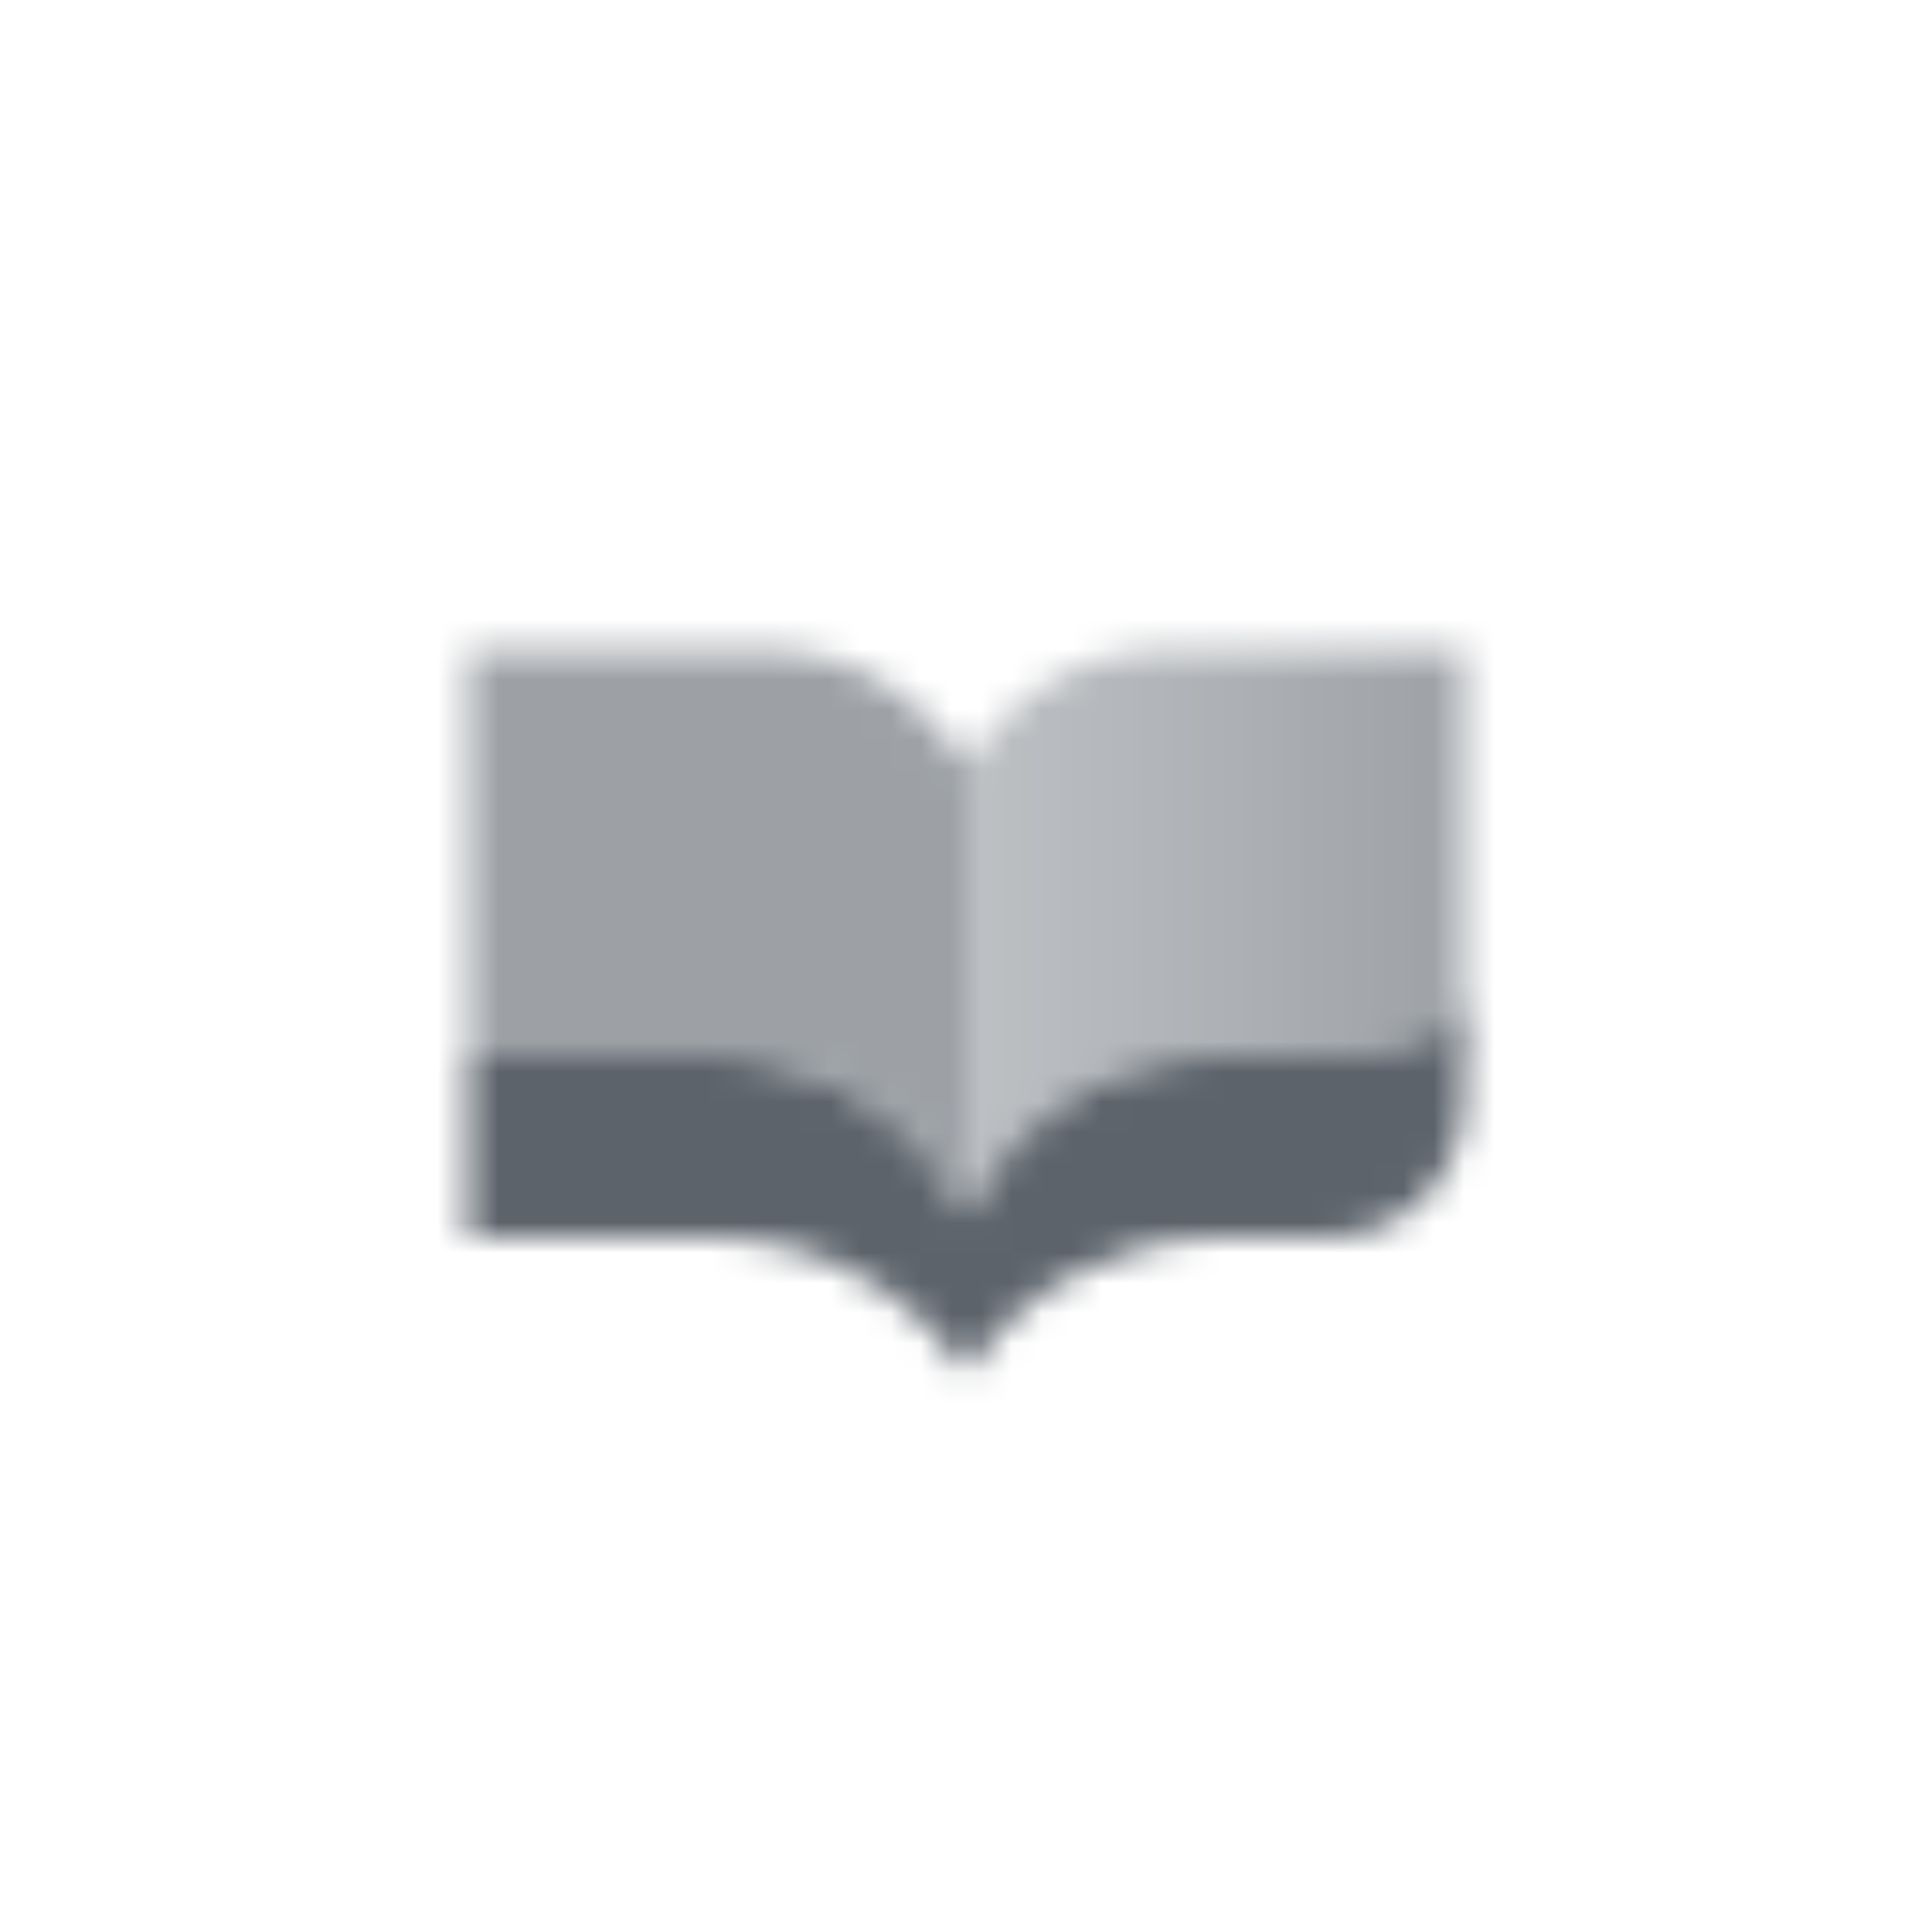
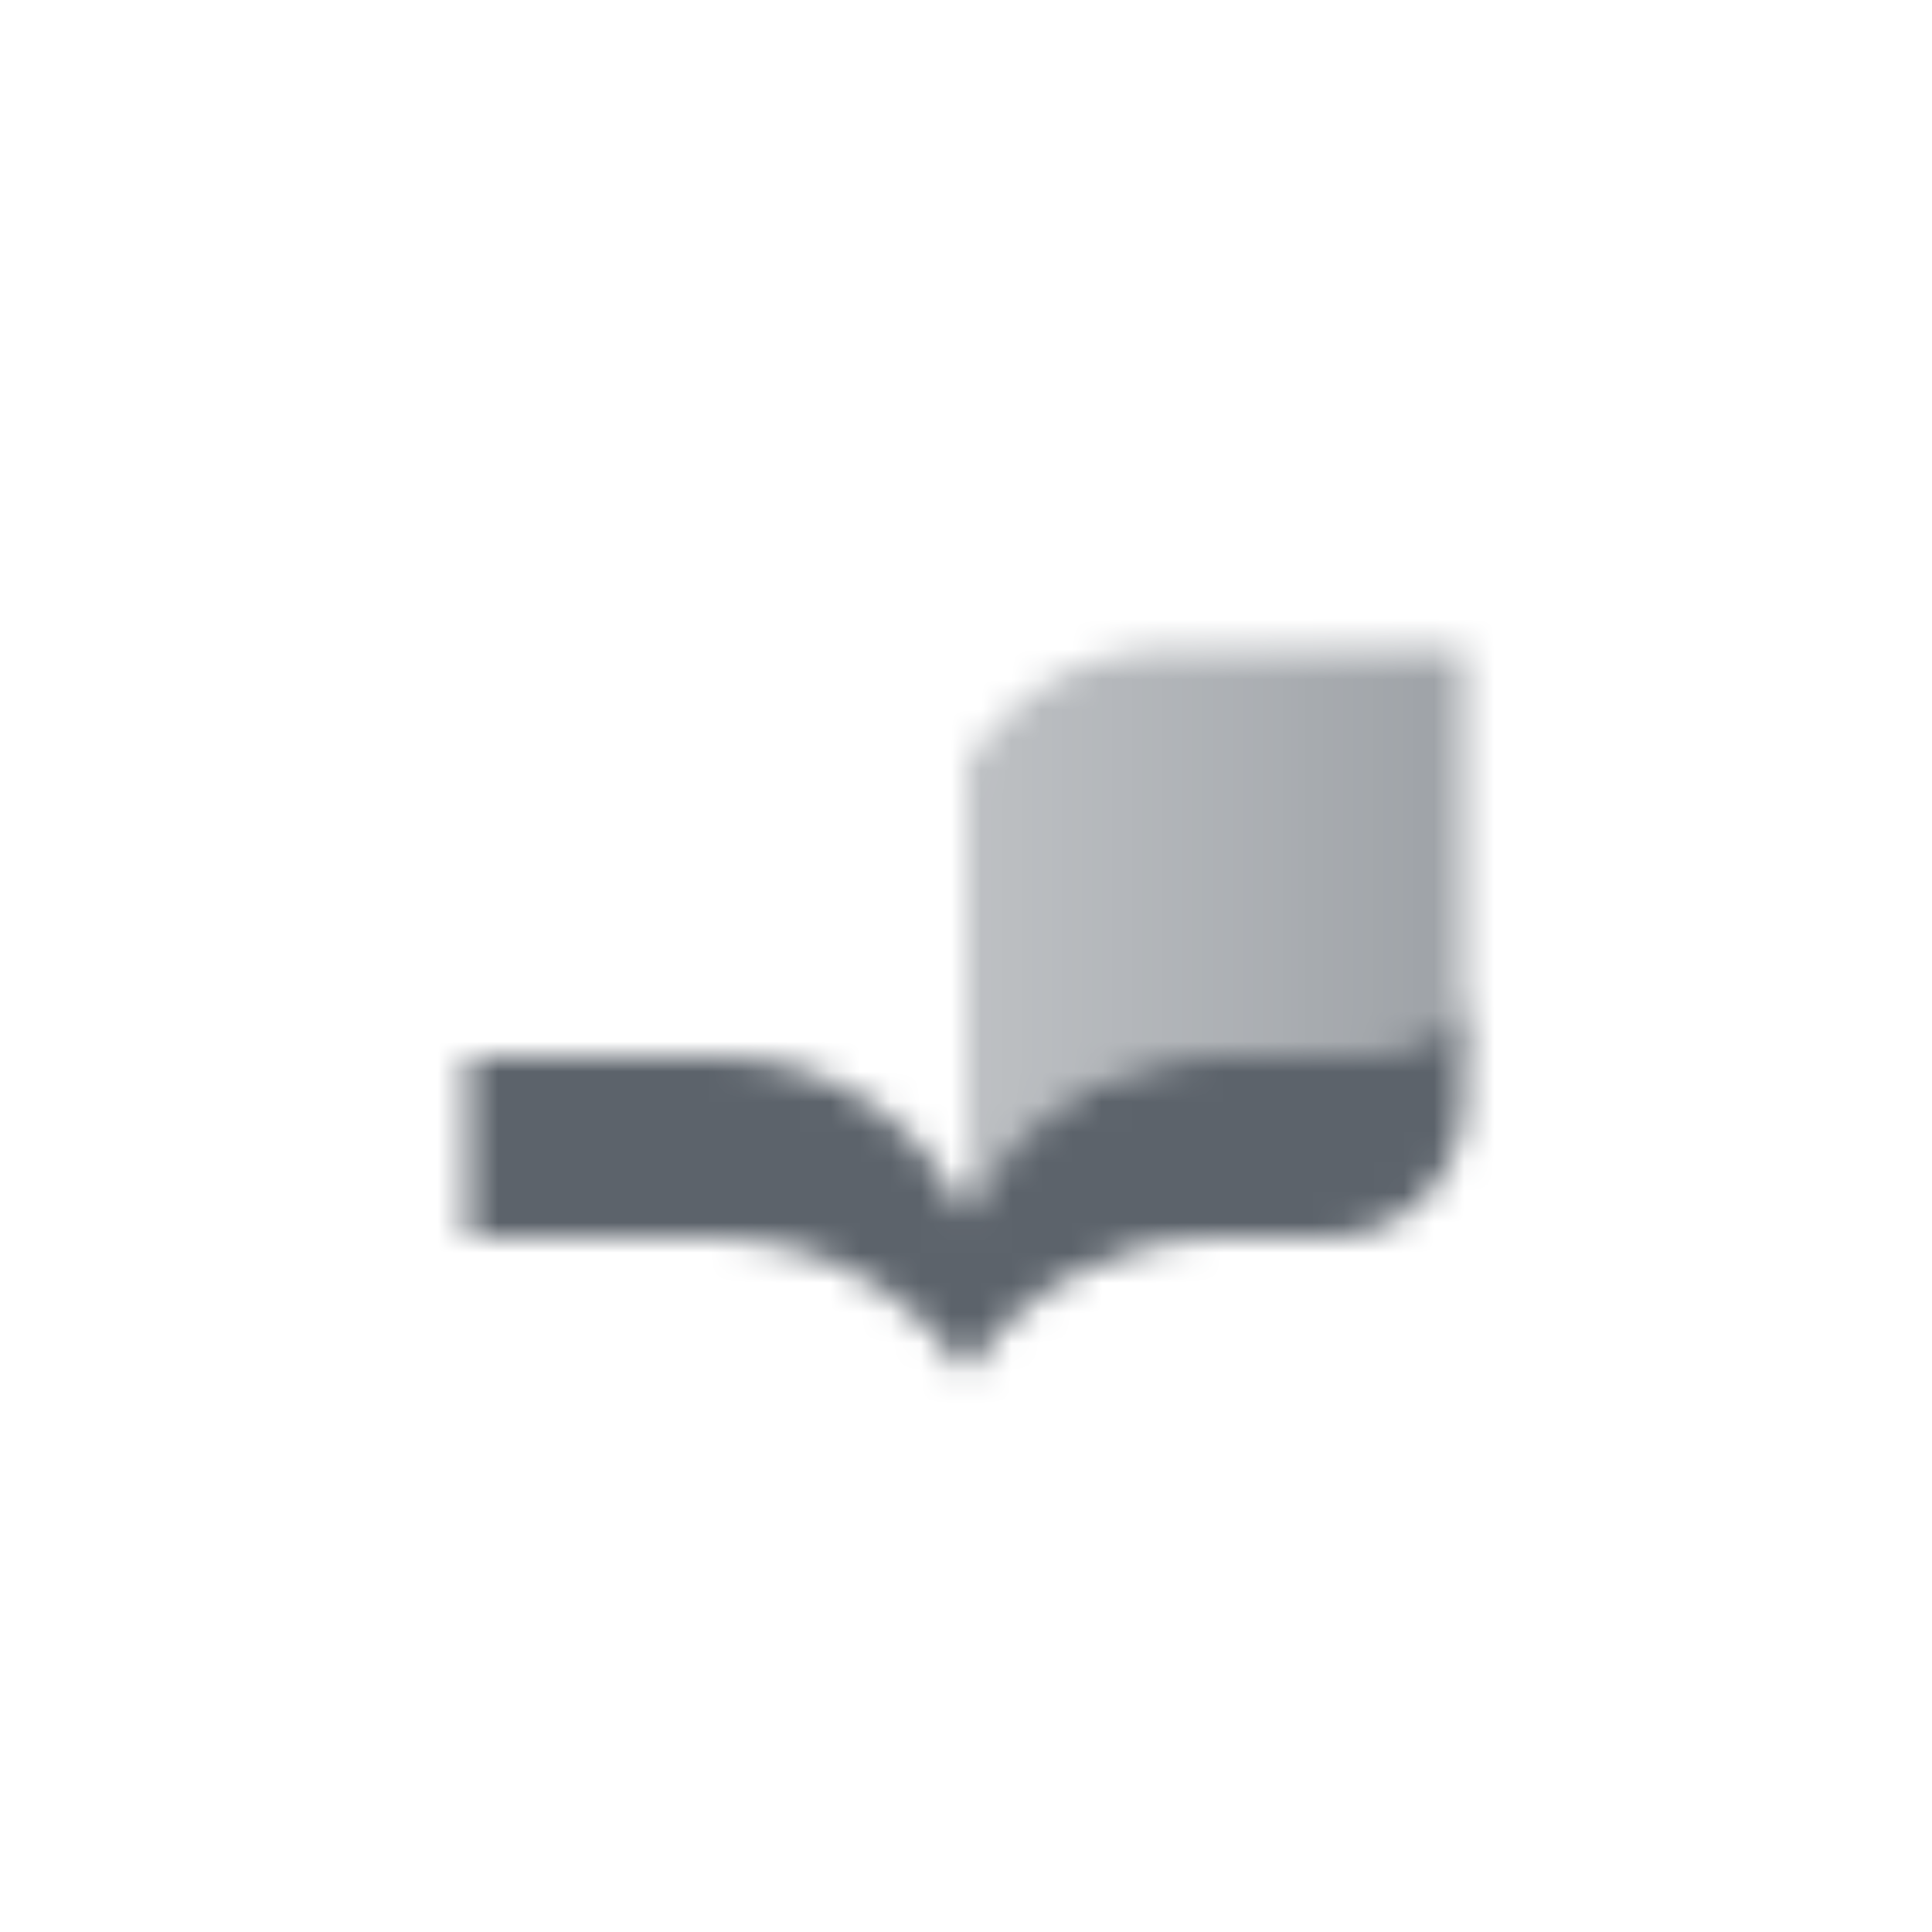
<svg xmlns="http://www.w3.org/2000/svg" width="64" height="64" viewBox="0 0 64 64" fill="none">
  <mask id="mask0_4557_39852" style="mask-type:alpha" maskUnits="userSpaceOnUse" x="15" y="21" width="34" height="25">
    <path d="M32.748 24.315L32 25.25V40.25L32.409 39.535C34.011 36.731 36.993 35 40.223 35H47C47.828 35 48.5 34.328 48.5 33.5V21.5H38.605C36.326 21.5 34.172 22.536 32.748 24.315Z" fill="url(#paint0_linear_4557_39852)" />
-     <path opacity="0.6" d="M31.252 24.315L32 25.25V40.25L31.591 39.535C29.989 36.731 27.007 35 23.777 35H15.5V21.5H25.395C27.674 21.5 29.828 22.536 31.252 24.315Z" fill="black" />
    <path d="M23.777 35H15.5V41H23.592C26.971 41 30.126 42.689 32 45.5C33.874 42.689 37.029 41 40.408 41H44C46.485 41 48.5 38.985 48.5 36.5V33.5C47.75 34.25 47 35 45.5 35L40.223 35C36.993 35 34.011 36.731 32.409 39.535L32 40.25L31.591 39.535C29.989 36.731 27.007 35 23.777 35Z" fill="black" />
  </mask>
  <g mask="url(#mask0_4557_39852)">
    <path d="M14 14H50V50H14V14Z" fill="#5C636B" />
  </g>
  <defs>
    <linearGradient id="paint0_linear_4557_39852" x1="48.5" y1="29" x2="32" y2="29" gradientUnits="userSpaceOnUse">
      <stop stop-opacity="0.6" />
      <stop offset="1" stop-opacity="0.4" />
    </linearGradient>
  </defs>
</svg>